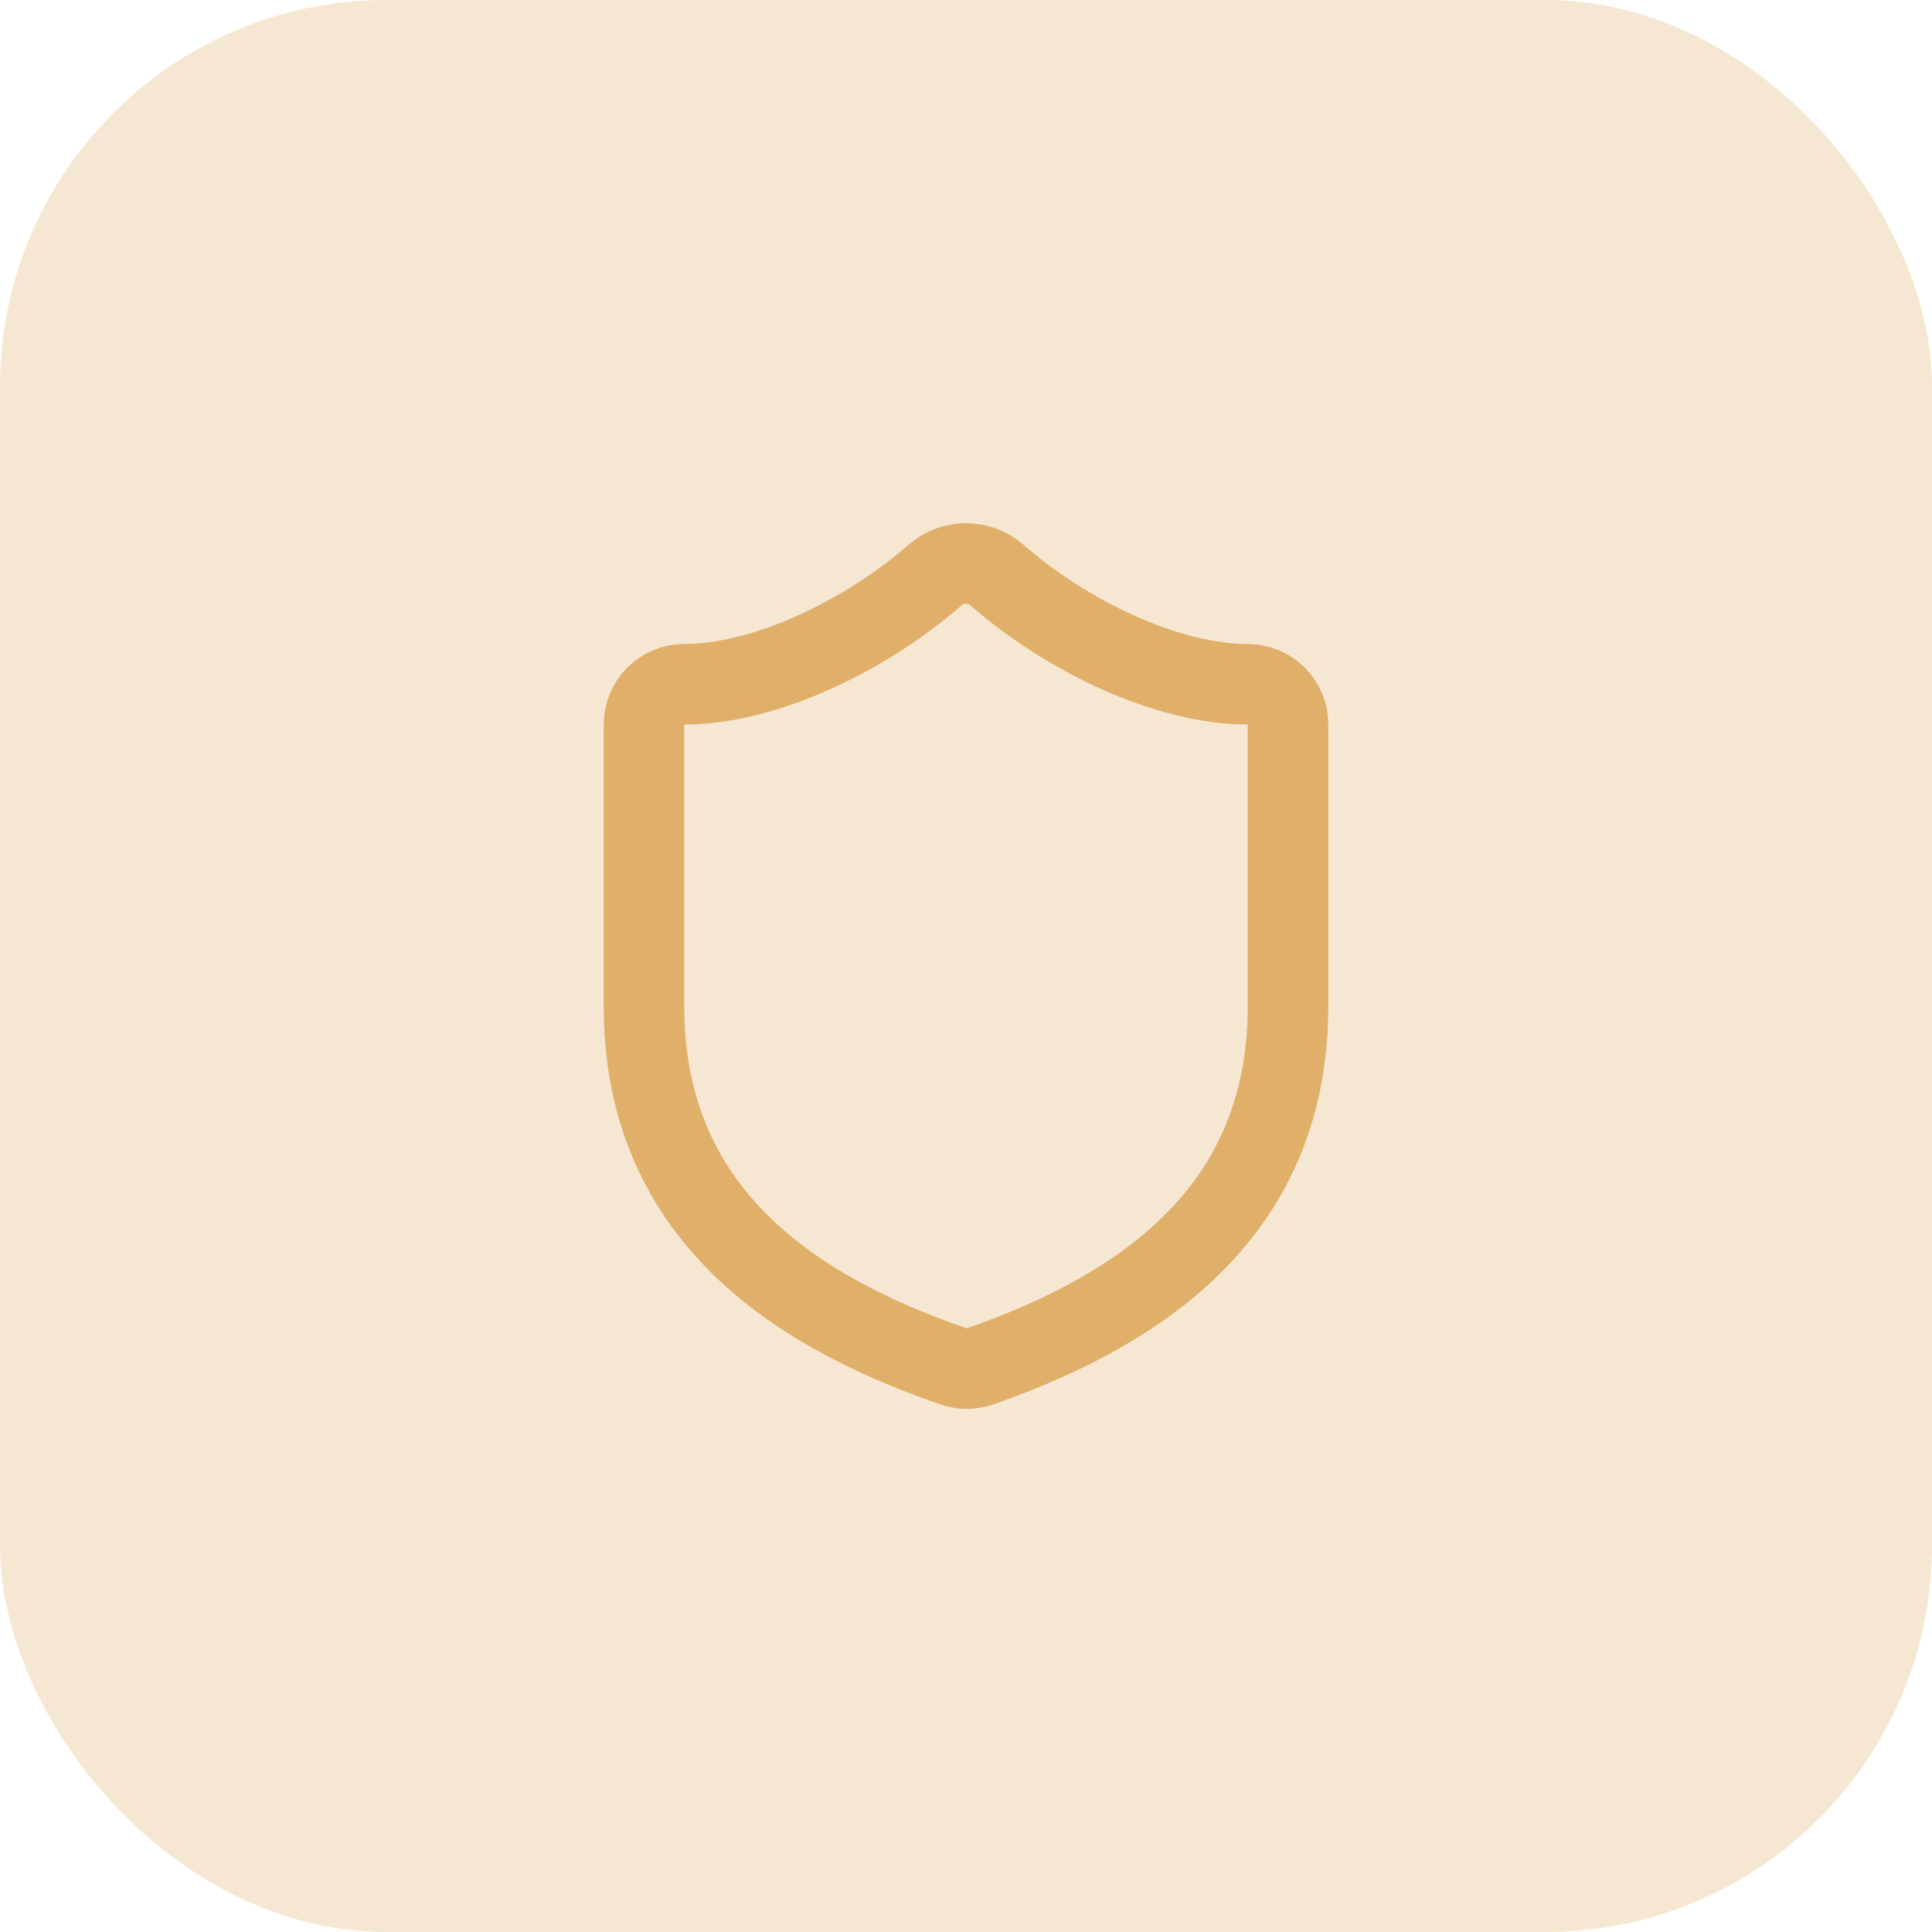
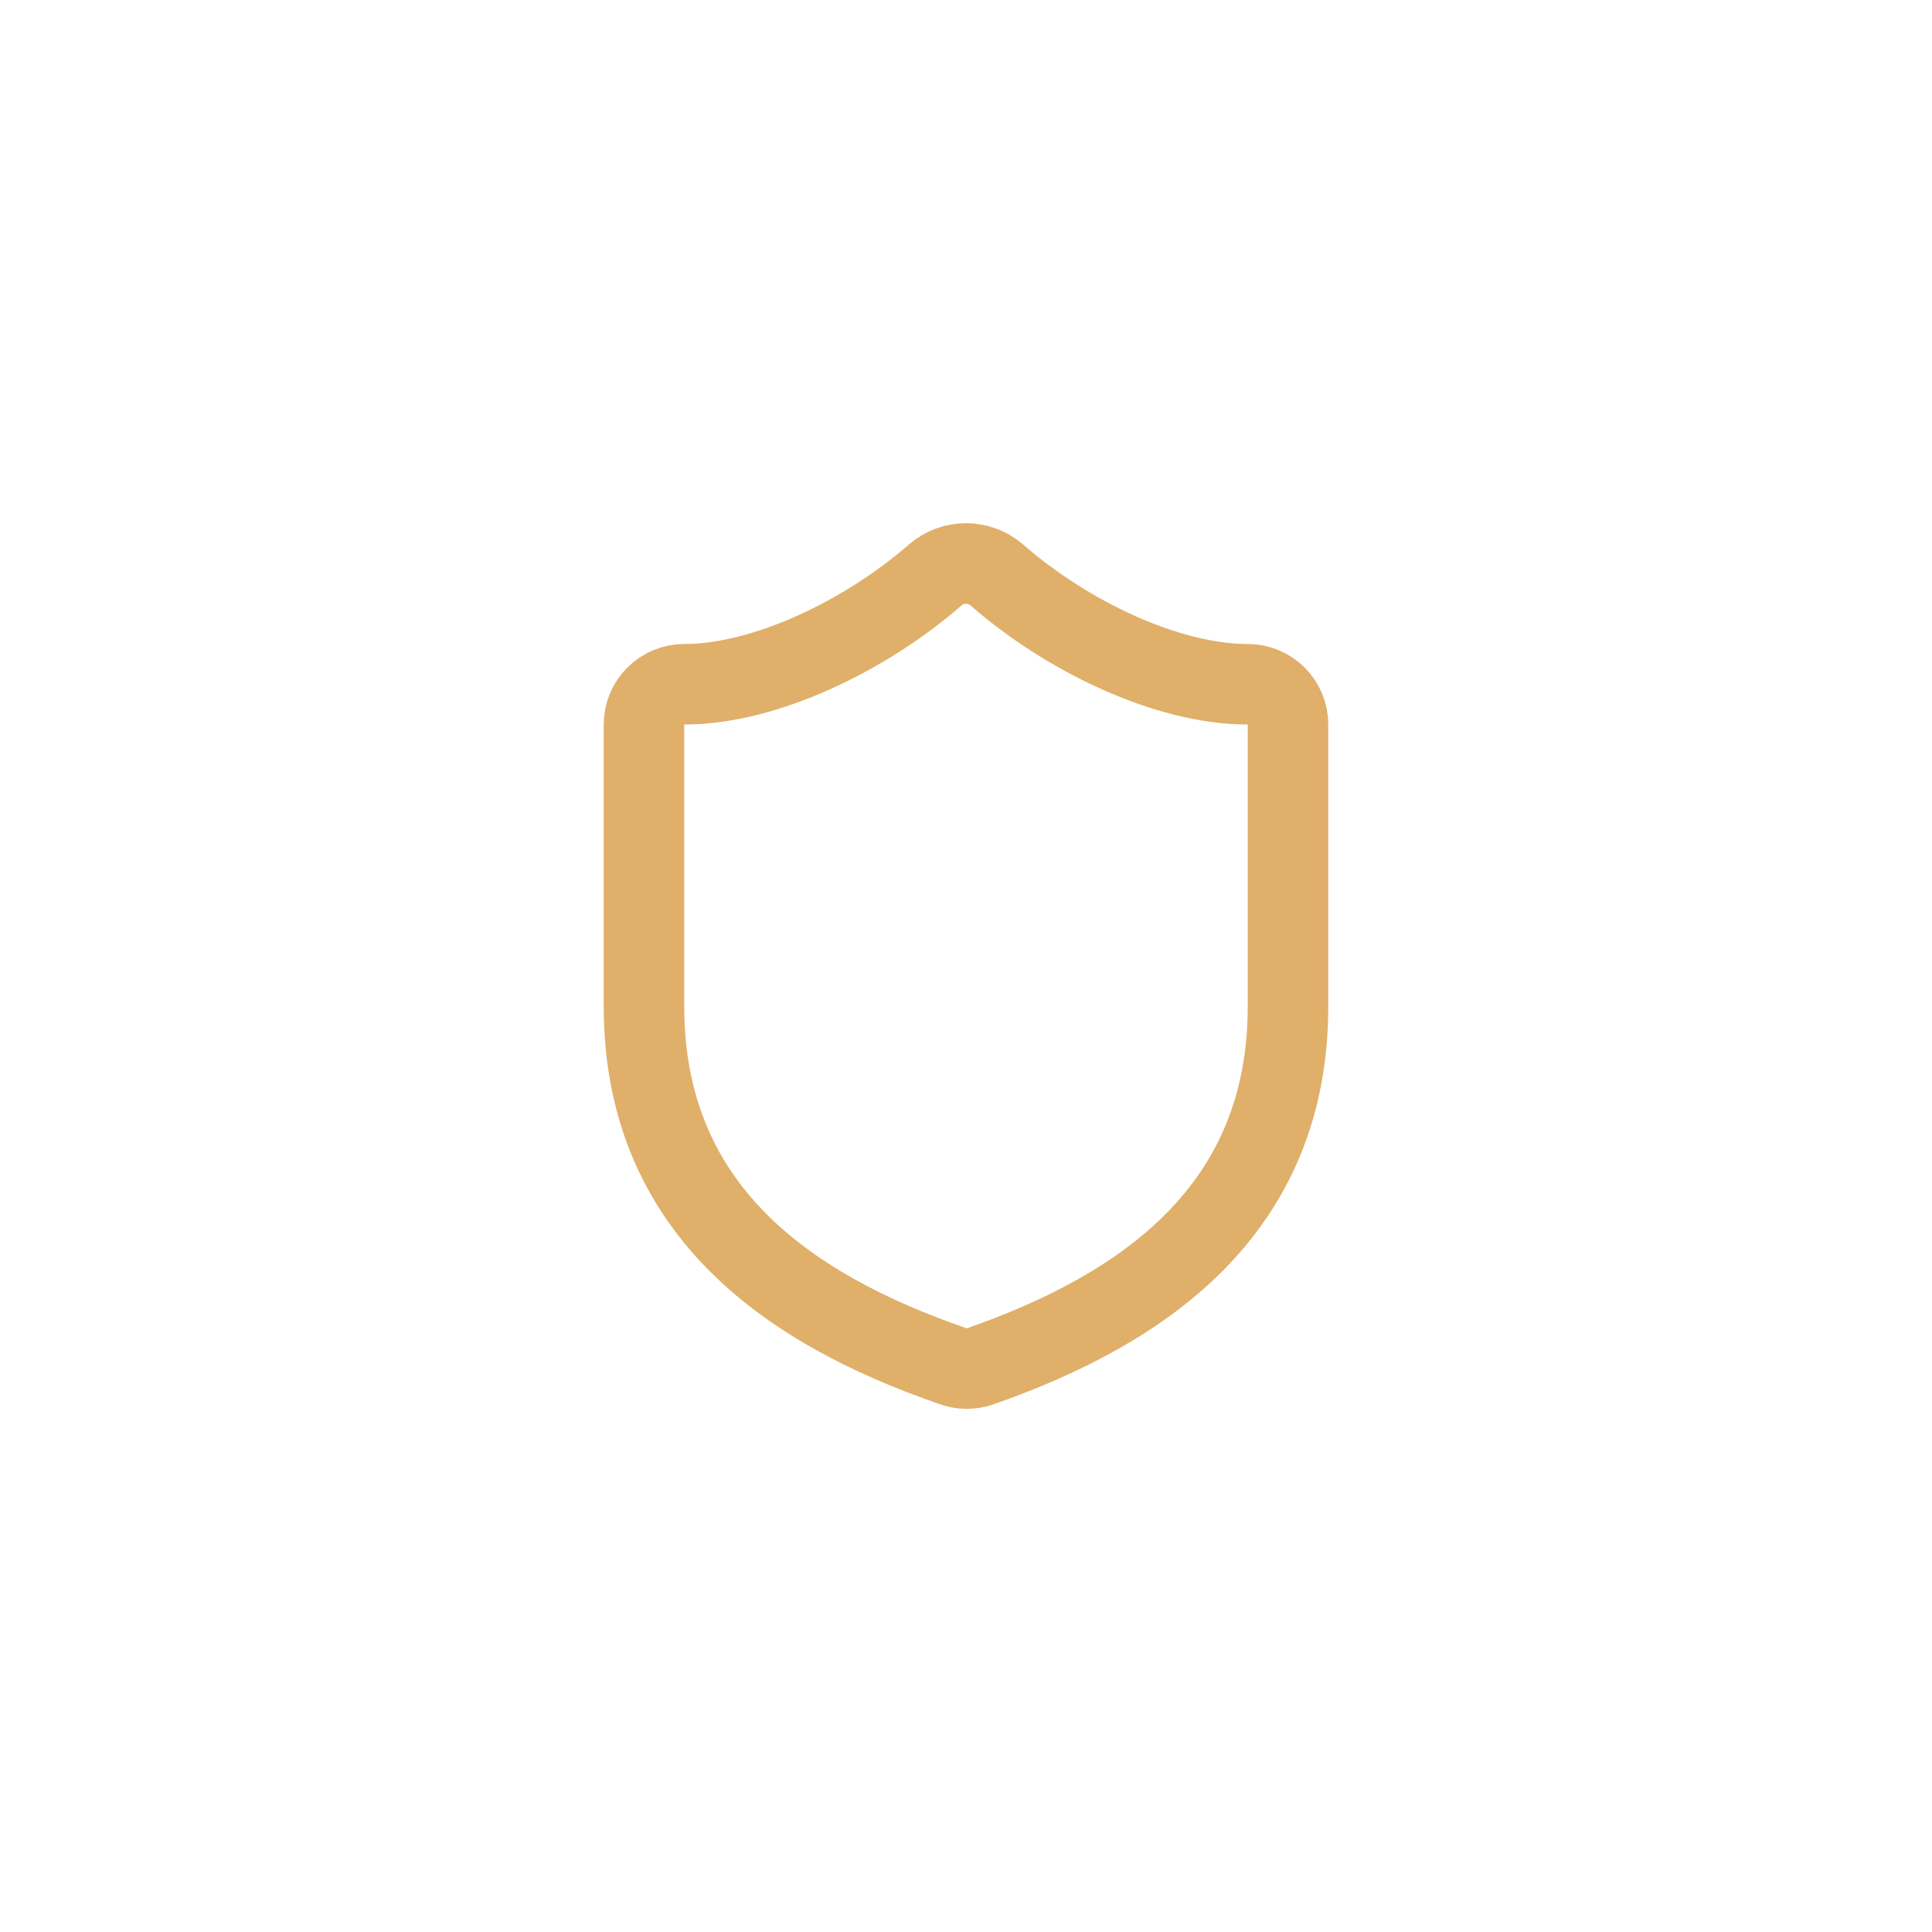
<svg xmlns="http://www.w3.org/2000/svg" width="40" height="40" viewBox="0 0 40 40" fill="none">
-   <rect width="40" height="40" rx="8" fill="#E0AF69" fill-opacity="0.3" />
  <path d="M26.667 20.833C26.667 25 23.75 27.083 20.283 28.292C20.102 28.353 19.905 28.35 19.725 28.283C16.25 27.083 13.333 25 13.333 20.833V15C13.333 14.779 13.421 14.567 13.577 14.411C13.734 14.254 13.946 14.167 14.167 14.167C15.833 14.167 17.917 13.167 19.367 11.9C19.543 11.749 19.768 11.666 20 11.666C20.232 11.666 20.457 11.749 20.633 11.9C22.092 13.175 24.167 14.167 25.833 14.167C26.054 14.167 26.266 14.254 26.423 14.411C26.579 14.567 26.667 14.779 26.667 15V20.833Z" stroke="#E0AF69" stroke-width="1.667" stroke-linecap="round" stroke-linejoin="round" />
</svg>